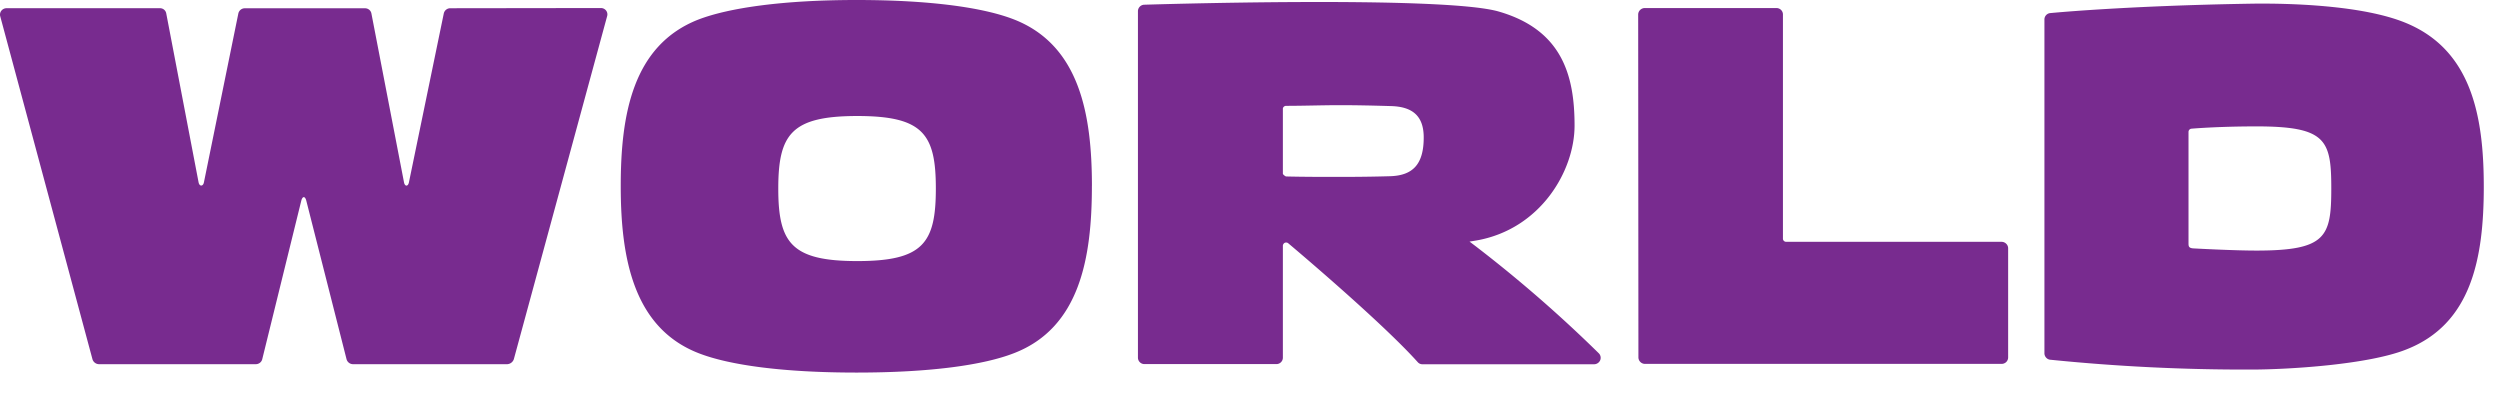
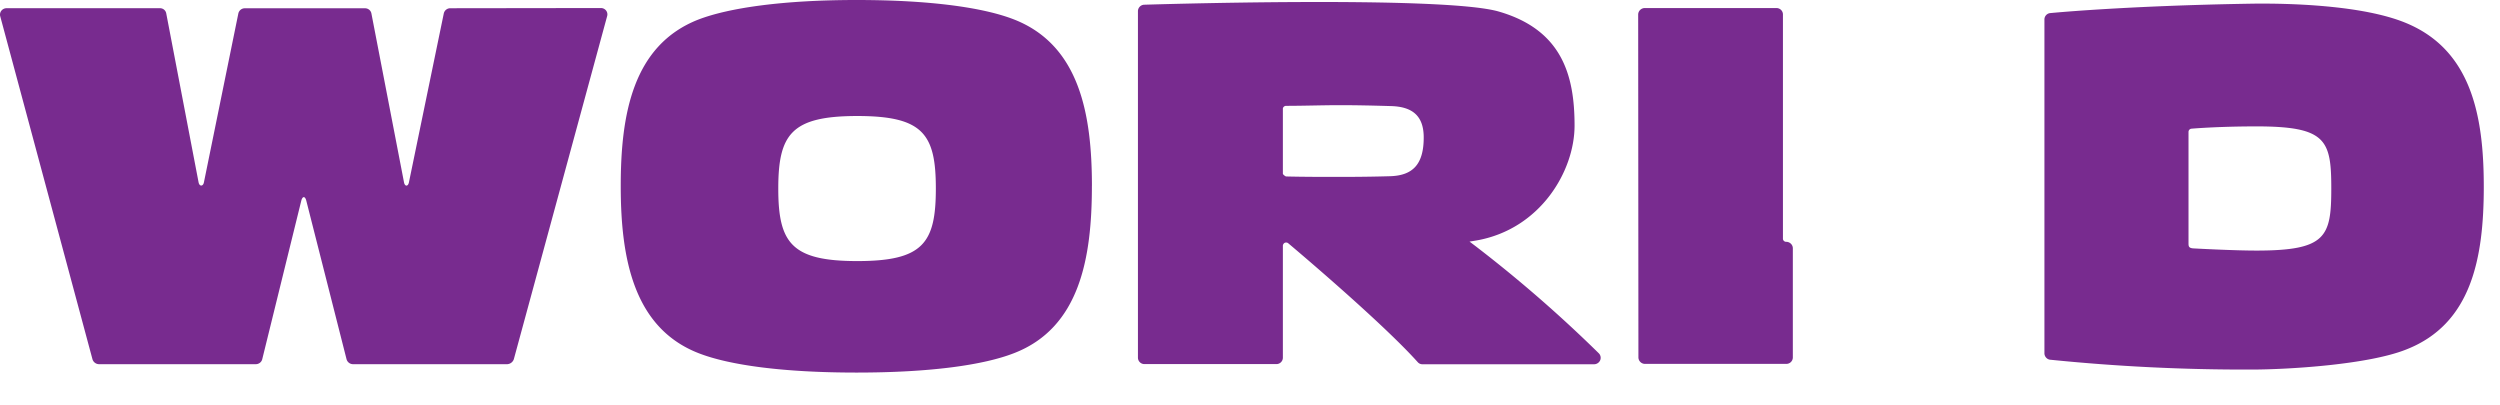
<svg xmlns="http://www.w3.org/2000/svg" width="74" height="12" viewBox="0 0 74 12">
-   <path fill="#782B8F" d="M37.973 5.139v-1.91A.084.084 0 0138 3.16a.102.102 0 01.065-.027c.531 0 1.075-.02 1.613-.02.49 0 1.013.013 1.494.027.655.017.97.307.97.929 0 .79-.317 1.128-1 1.147-.482.014-.974.02-1.464.02-.544 0-1.082 0-1.615-.013-.09-.05-.09-.083-.09-.083zm9.346 5.313a39.658 39.658 0 00-3.644-3.167l-.177-.134.216-.035c1.88-.336 2.893-2.05 2.893-3.4 0-1.48-.366-2.834-2.25-3.376C42.687-.139 33.86.14 33.86.14a.193.193 0 00-.177.186V10.59a.191.191 0 00.193.187h3.906a.19.19 0 00.191-.187V7.274a.105.105 0 01.048-.083.099.099 0 01.118.016c.013.01 2.73 2.291 3.828 3.515.033.037.08.059.131.06h5.086c.08 0 .152-.048.182-.12a.188.188 0 00-.047-.21zM32.32 5.507c0 2.116-.354 4.19-2.301 4.945-.907.356-2.491.576-4.665.576s-3.775-.22-4.68-.576c-1.932-.756-2.3-2.829-2.3-4.945s.353-4.167 2.3-4.929C21.58.231 23.18 0 25.355 0s3.758.222 4.665.578c1.938.762 2.301 2.813 2.301 4.93zm-4.619.073c0-1.613-.379-2.146-2.324-2.146-1.946 0-2.34.533-2.34 2.146s.392 2.148 2.34 2.148c1.947 0 2.324-.533 2.324-2.148zM64.78 7.205V3.906a.096.096 0 01.088-.097c.514-.042 1.25-.068 1.918-.068 2.07 0 2.22.4 2.22 1.836 0 1.435-.15 1.84-2.22 1.84-.692 0-1.85-.064-1.85-.064-.15-.006-.156-.063-.156-.148zm8.74-1.684c0-2.116-.379-4.044-2.301-4.84-1.28-.532-3.474-.589-4.589-.572-3.74.061-5.938.278-5.938.278a.19.19 0 00-.177.195v9.88a.196.196 0 00.154.184c1.98.201 3.97.299 5.961.293 1.115 0 3.472-.147 4.589-.592 1.94-.755 2.301-2.708 2.301-4.826zM48.49.432c0-.05.02-.1.057-.136a.198.198 0 01.139-.058h3.894c.053 0 .104.02.14.057a.187.187 0 01.055.139V7.07c.003.05.047.09.1.088h6.373c.052 0 .102.022.139.06a.189.189 0 01.054.138v3.228c-.001.05-.022.098-.058.133a.195.195 0 01-.137.054H48.687a.195.195 0 01-.19-.19L48.49.431zM17.794.238c.059.002.114.03.149.078a.185.185 0 01.028.163L15.21 10.63a.217.217 0 01-.198.15h-4.562a.2.2 0 01-.193-.15L9.066 5.94c-.035-.139-.111-.14-.148 0L7.763 10.63c-.02.088-.1.15-.193.15H2.932a.205.205 0 01-.196-.15L.004.472a.188.188 0 01.04-.159.196.196 0 01.151-.07h4.536a.187.187 0 01.191.16l.956 4.995c.025.126.133.126.158 0L7.054.403a.196.196 0 01.194-.158h3.557c.091 0 .17.063.188.15l.966 5.004c.025.127.119.127.145 0L13.137.394a.197.197 0 01.187-.15l4.469-.006z" />
+   <path fill="#782B8F" d="M37.973 5.139v-1.91A.084.084 0 0138 3.16a.102.102 0 01.065-.027c.531 0 1.075-.02 1.613-.02.49 0 1.013.013 1.494.027.655.017.97.307.97.929 0 .79-.317 1.128-1 1.147-.482.014-.974.02-1.464.02-.544 0-1.082 0-1.615-.013-.09-.05-.09-.083-.09-.083zm9.346 5.313a39.658 39.658 0 00-3.644-3.167l-.177-.134.216-.035c1.88-.336 2.893-2.05 2.893-3.4 0-1.48-.366-2.834-2.25-3.376C42.687-.139 33.86.14 33.86.14a.193.193 0 00-.177.186V10.59a.191.191 0 00.193.187h3.906a.19.19 0 00.191-.187V7.274a.105.105 0 01.048-.083.099.099 0 01.118.016c.013.01 2.73 2.291 3.828 3.515.033.037.08.059.131.06h5.086c.08 0 .152-.048.182-.12a.188.188 0 00-.047-.21zM32.32 5.507c0 2.116-.354 4.19-2.301 4.945-.907.356-2.491.576-4.665.576s-3.775-.22-4.68-.576c-1.932-.756-2.3-2.829-2.3-4.945s.353-4.167 2.3-4.929C21.58.231 23.18 0 25.355 0s3.758.222 4.665.578c1.938.762 2.301 2.813 2.301 4.93zm-4.619.073c0-1.613-.379-2.146-2.324-2.146-1.946 0-2.34.533-2.34 2.146s.392 2.148 2.34 2.148c1.947 0 2.324-.533 2.324-2.148zM64.78 7.205V3.906a.096.096 0 01.088-.097c.514-.042 1.25-.068 1.918-.068 2.07 0 2.22.4 2.22 1.836 0 1.435-.15 1.84-2.22 1.84-.692 0-1.85-.064-1.85-.064-.15-.006-.156-.063-.156-.148zm8.74-1.684c0-2.116-.379-4.044-2.301-4.84-1.28-.532-3.474-.589-4.589-.572-3.74.061-5.938.278-5.938.278a.19.19 0 00-.177.195v9.88a.196.196 0 00.154.184c1.98.201 3.97.299 5.961.293 1.115 0 3.472-.147 4.589-.592 1.94-.755 2.301-2.708 2.301-4.826zM48.49.432c0-.05.02-.1.057-.136a.198.198 0 01.139-.058h3.894c.053 0 .104.02.14.057a.187.187 0 01.055.139V7.07c.003.05.047.09.1.088c.052 0 .102.022.139.06a.189.189 0 01.054.138v3.228c-.001.05-.022.098-.058.133a.195.195 0 01-.137.054H48.687a.195.195 0 01-.19-.19L48.49.431zM17.794.238c.059.002.114.03.149.078a.185.185 0 01.028.163L15.21 10.63a.217.217 0 01-.198.15h-4.562a.2.2 0 01-.193-.15L9.066 5.94c-.035-.139-.111-.14-.148 0L7.763 10.63c-.02.088-.1.15-.193.15H2.932a.205.205 0 01-.196-.15L.004.472a.188.188 0 01.04-.159.196.196 0 01.151-.07h4.536a.187.187 0 01.191.16l.956 4.995c.025.126.133.126.158 0L7.054.403a.196.196 0 01.194-.158h3.557c.091 0 .17.063.188.15l.966 5.004c.025.127.119.127.145 0L13.137.394a.197.197 0 01.187-.15l4.469-.006z" />
</svg>